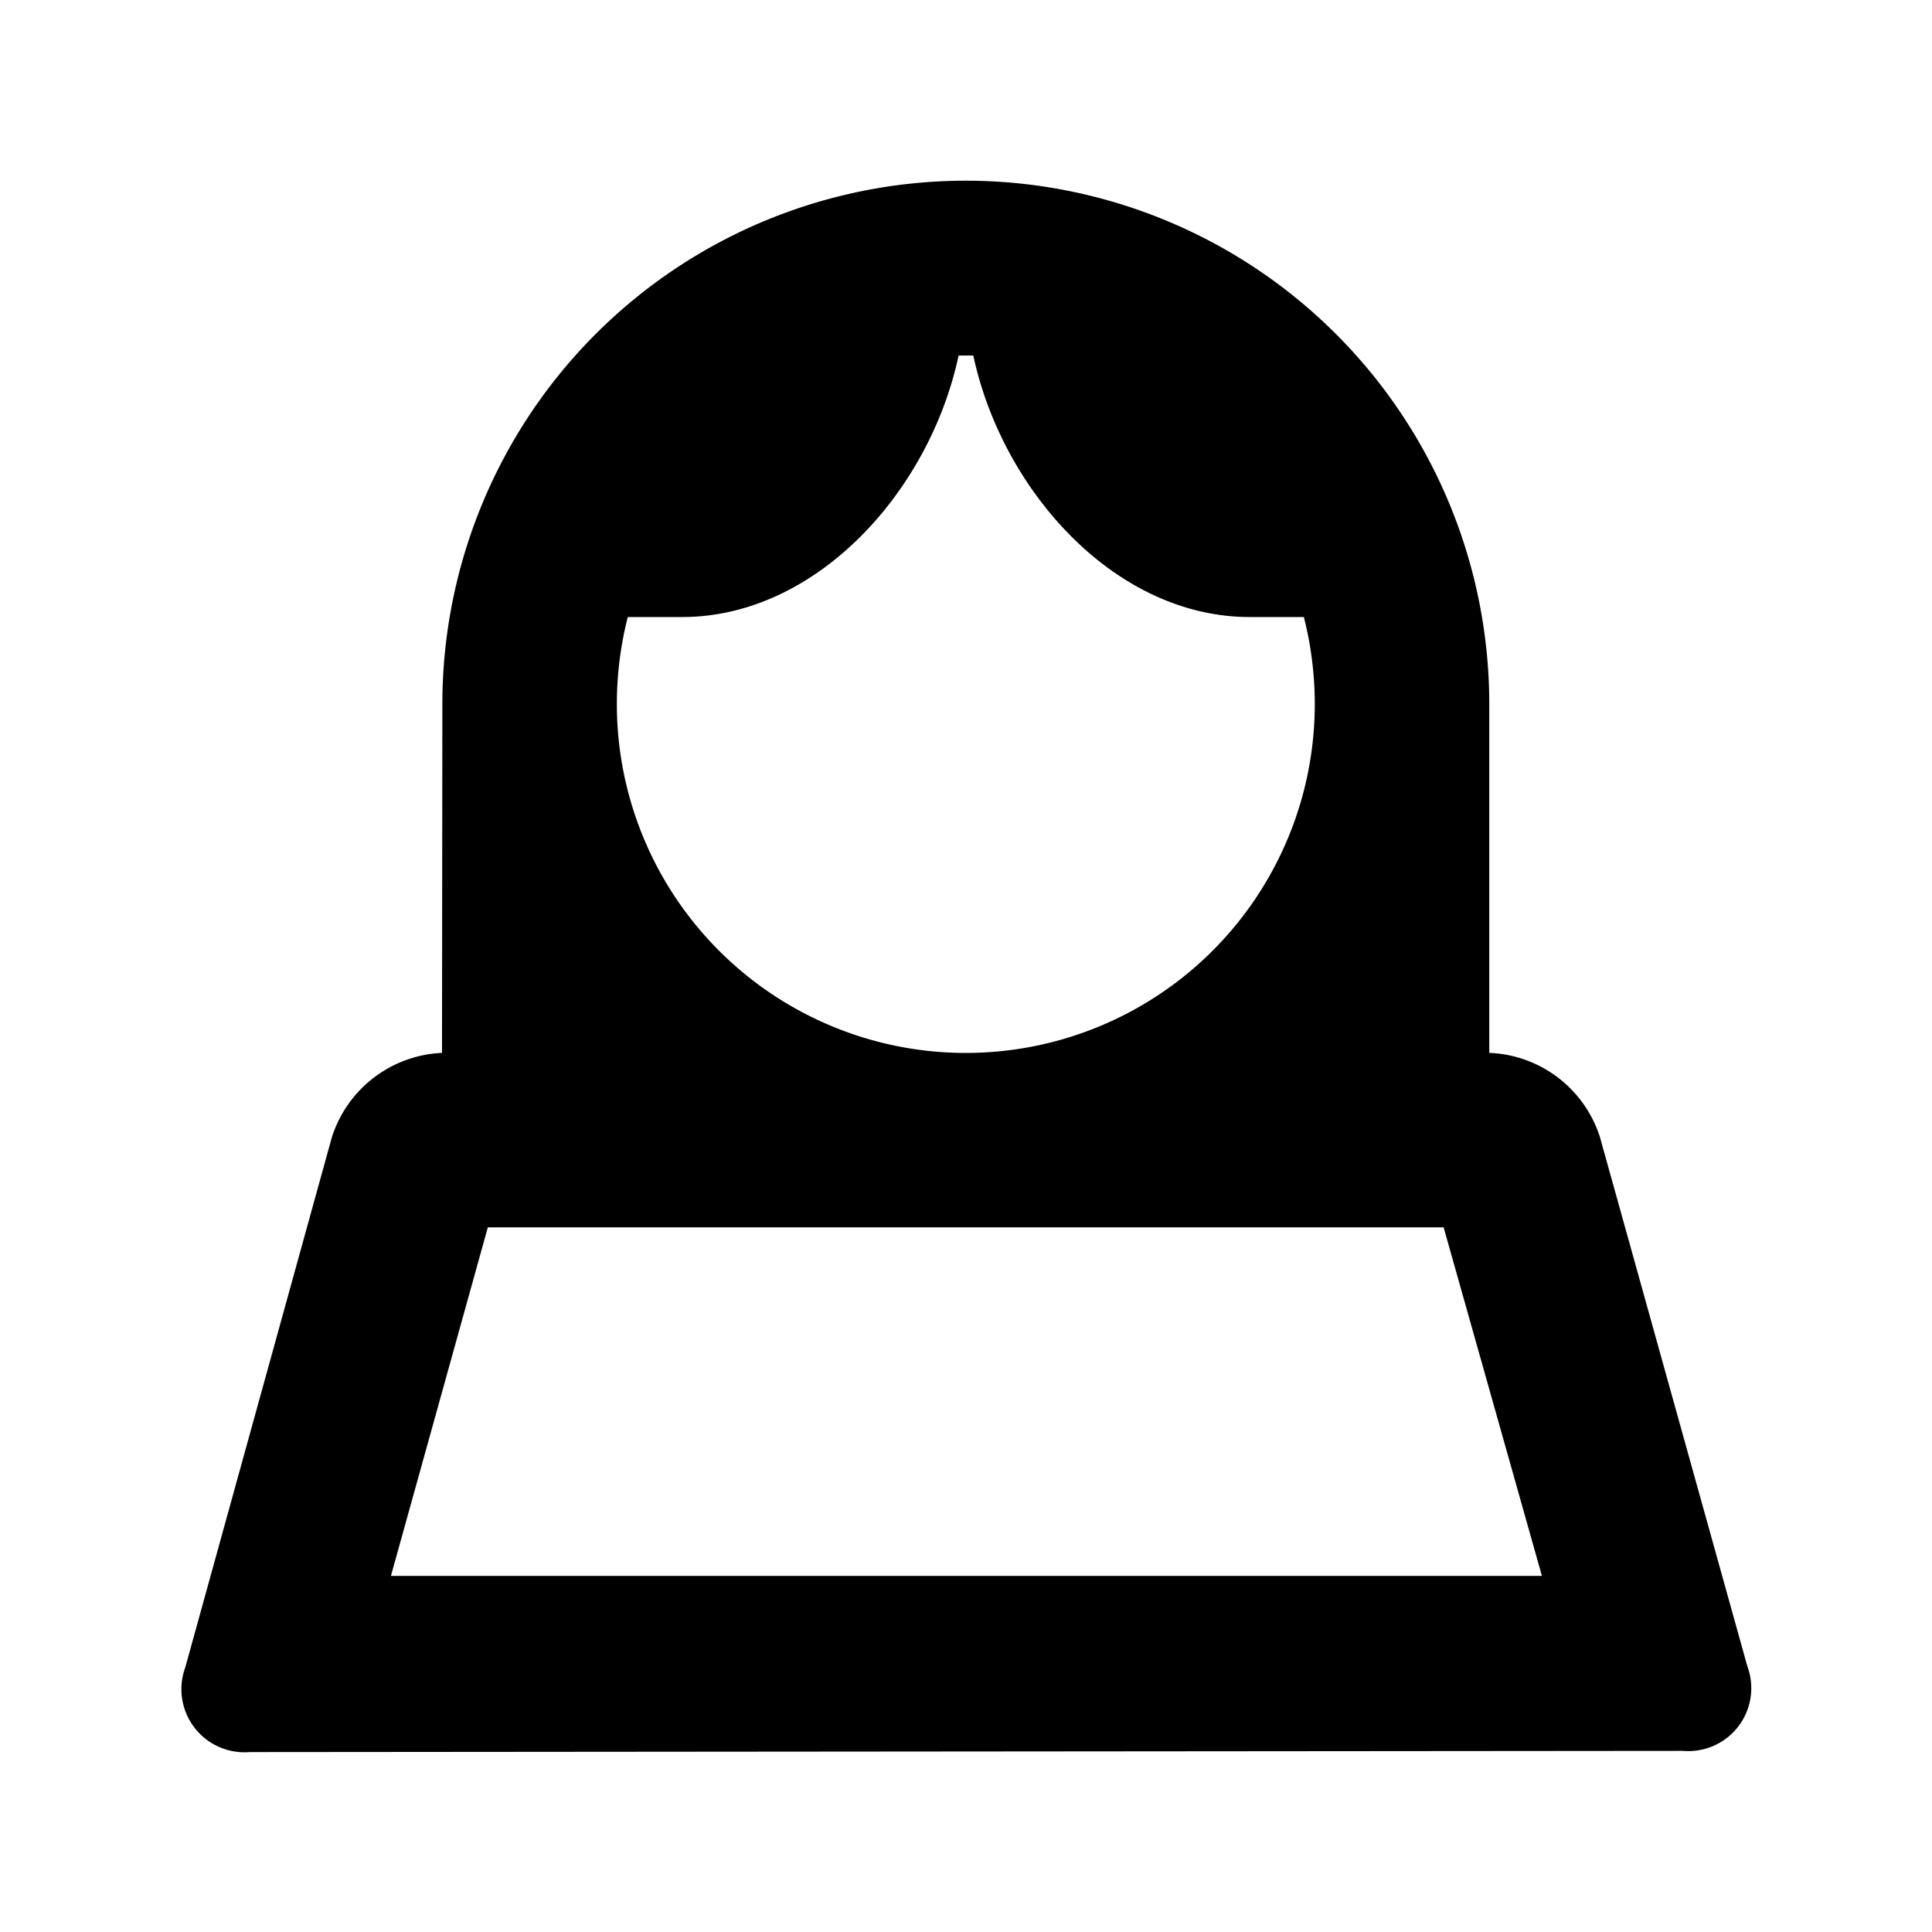
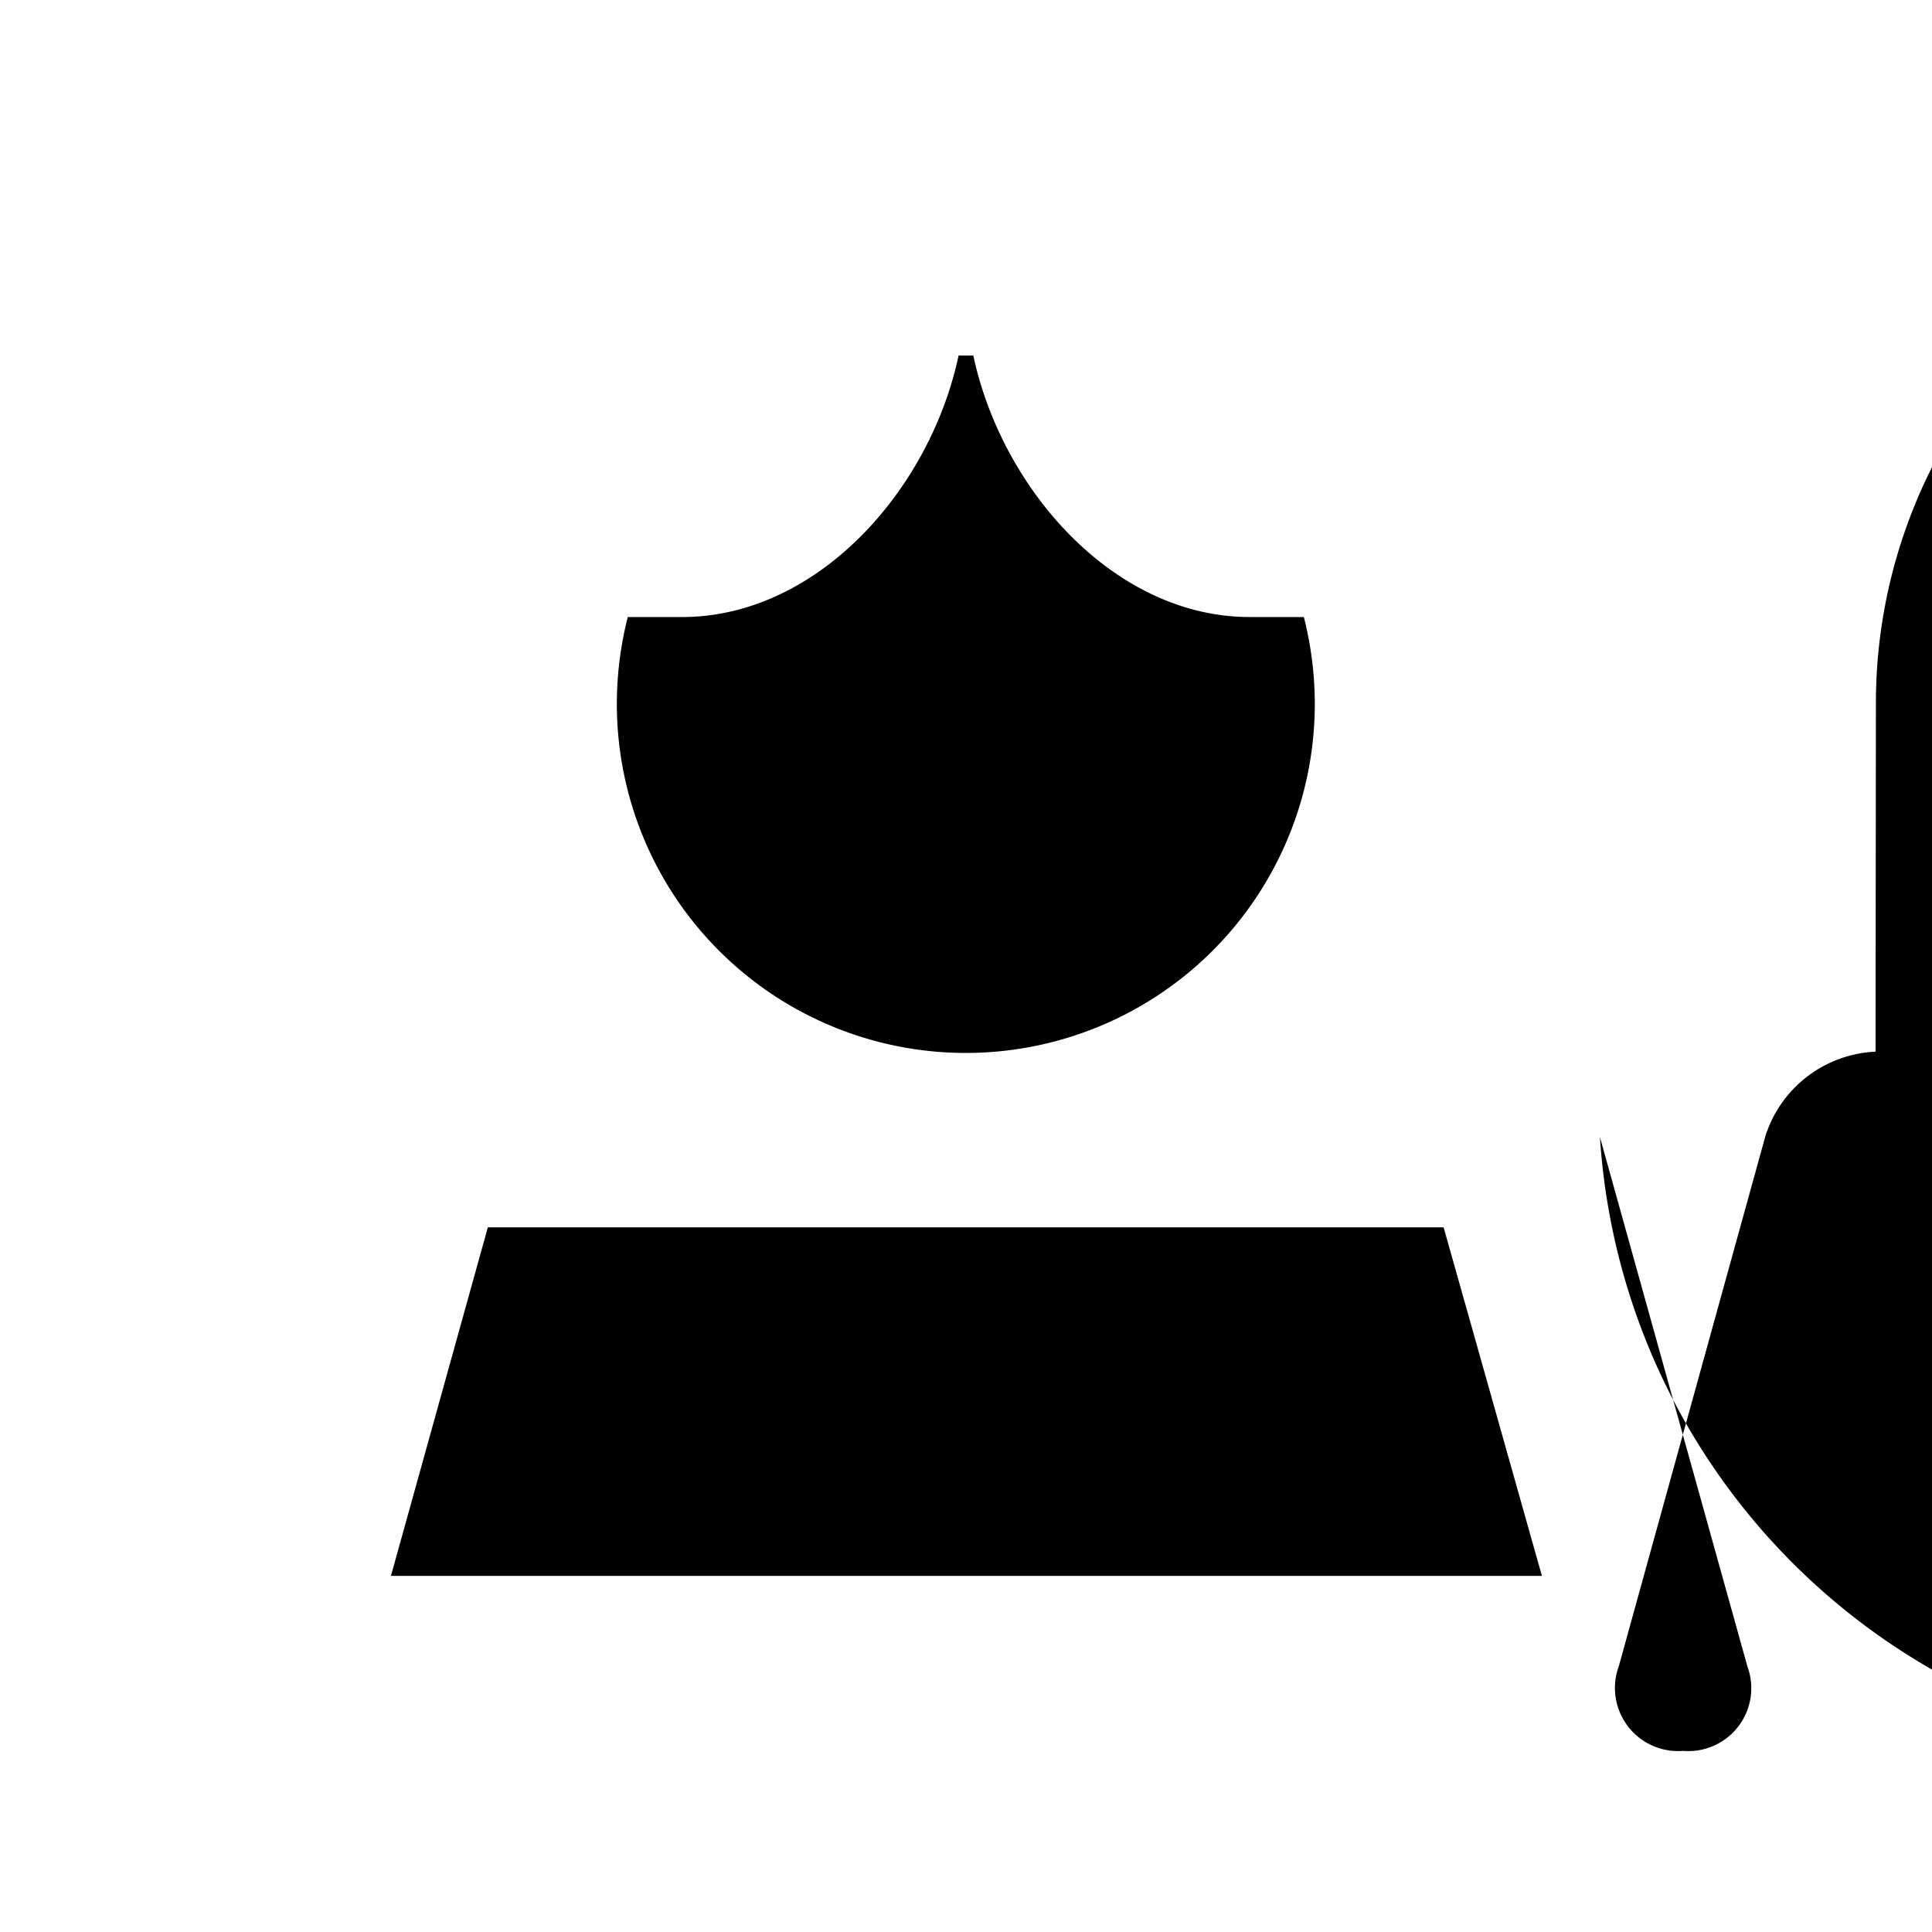
<svg xmlns="http://www.w3.org/2000/svg" width="32" height="32" viewBox="0 0 32 32">
  <g id="Group_750" data-name="Group 750" transform="translate(-104 -324)">
-     <path id="Path_40" data-name="Path 40" d="M127.911,344.329l-15.831,0-1.605,5.773h19.064Zm2.589-1.495,2.442,8.766a1.042,1.042,0,0,1-1.064,1.4l-23.744.02a1.045,1.045,0,0,1-1.066-1.4l2.428-8.781a2.009,2.009,0,0,1,1.825-1.4l.006-5.776a8.67,8.67,0,0,1,17.34,0v5.776A2.006,2.006,0,0,1,130.5,342.834Zm-5.8-8.614c-2.233,0-4.1-2.094-4.579-4.331-.042,0-.205,0-.244,0-.475,2.237-2.345,4.331-4.579,4.331-.306,0-.61,0-.9,0a5.84,5.84,0,0,0-.181,1.44,5.78,5.78,0,0,0,11.56,0,5.84,5.84,0,0,0-.181-1.44C125.306,334.22,125.006,334.22,124.7,334.22Z" fill-rule="evenodd" />
-     <rect id="Rectangle_40" data-name="Rectangle 40" width="32" height="32" transform="translate(104 324)" fill="none" />
+     <path id="Path_40" data-name="Path 40" d="M127.911,344.329l-15.831,0-1.605,5.773h19.064Zm2.589-1.495,2.442,8.766a1.042,1.042,0,0,1-1.064,1.4a1.045,1.045,0,0,1-1.066-1.4l2.428-8.781a2.009,2.009,0,0,1,1.825-1.4l.006-5.776a8.67,8.67,0,0,1,17.34,0v5.776A2.006,2.006,0,0,1,130.5,342.834Zm-5.8-8.614c-2.233,0-4.1-2.094-4.579-4.331-.042,0-.205,0-.244,0-.475,2.237-2.345,4.331-4.579,4.331-.306,0-.61,0-.9,0a5.84,5.84,0,0,0-.181,1.44,5.78,5.78,0,0,0,11.56,0,5.84,5.84,0,0,0-.181-1.44C125.306,334.22,125.006,334.22,124.7,334.22Z" fill-rule="evenodd" />
  </g>
</svg>